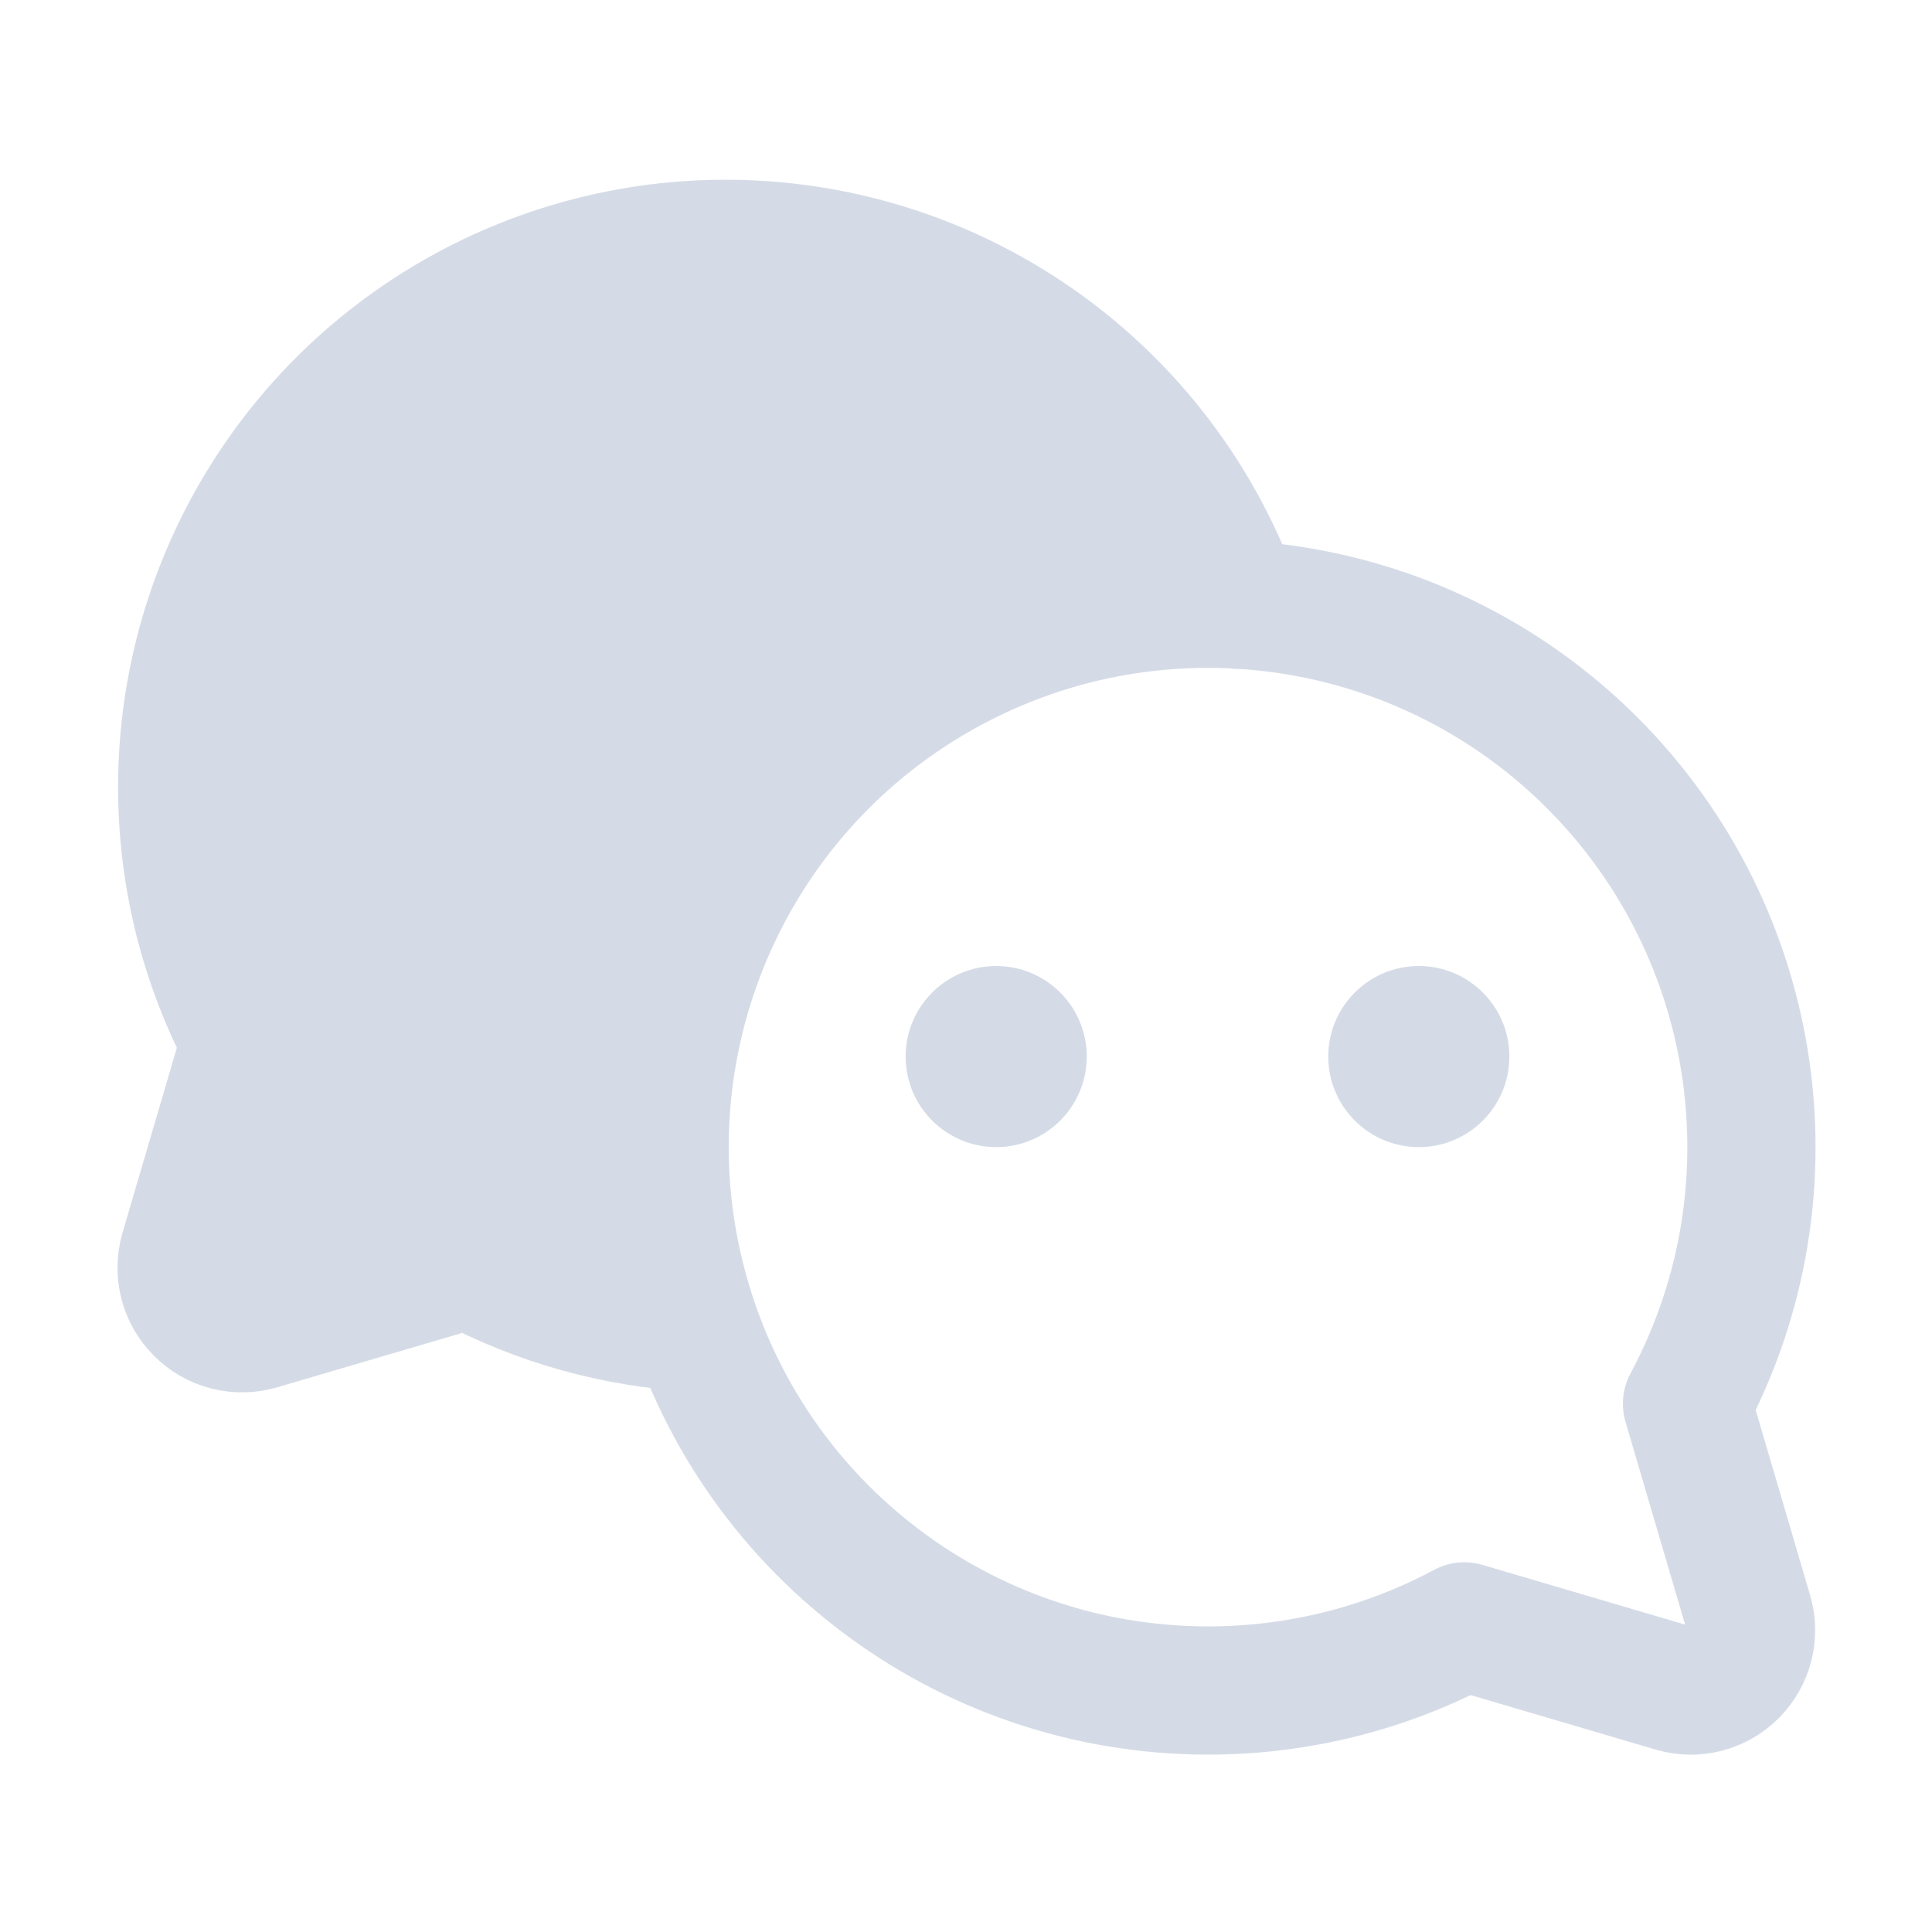
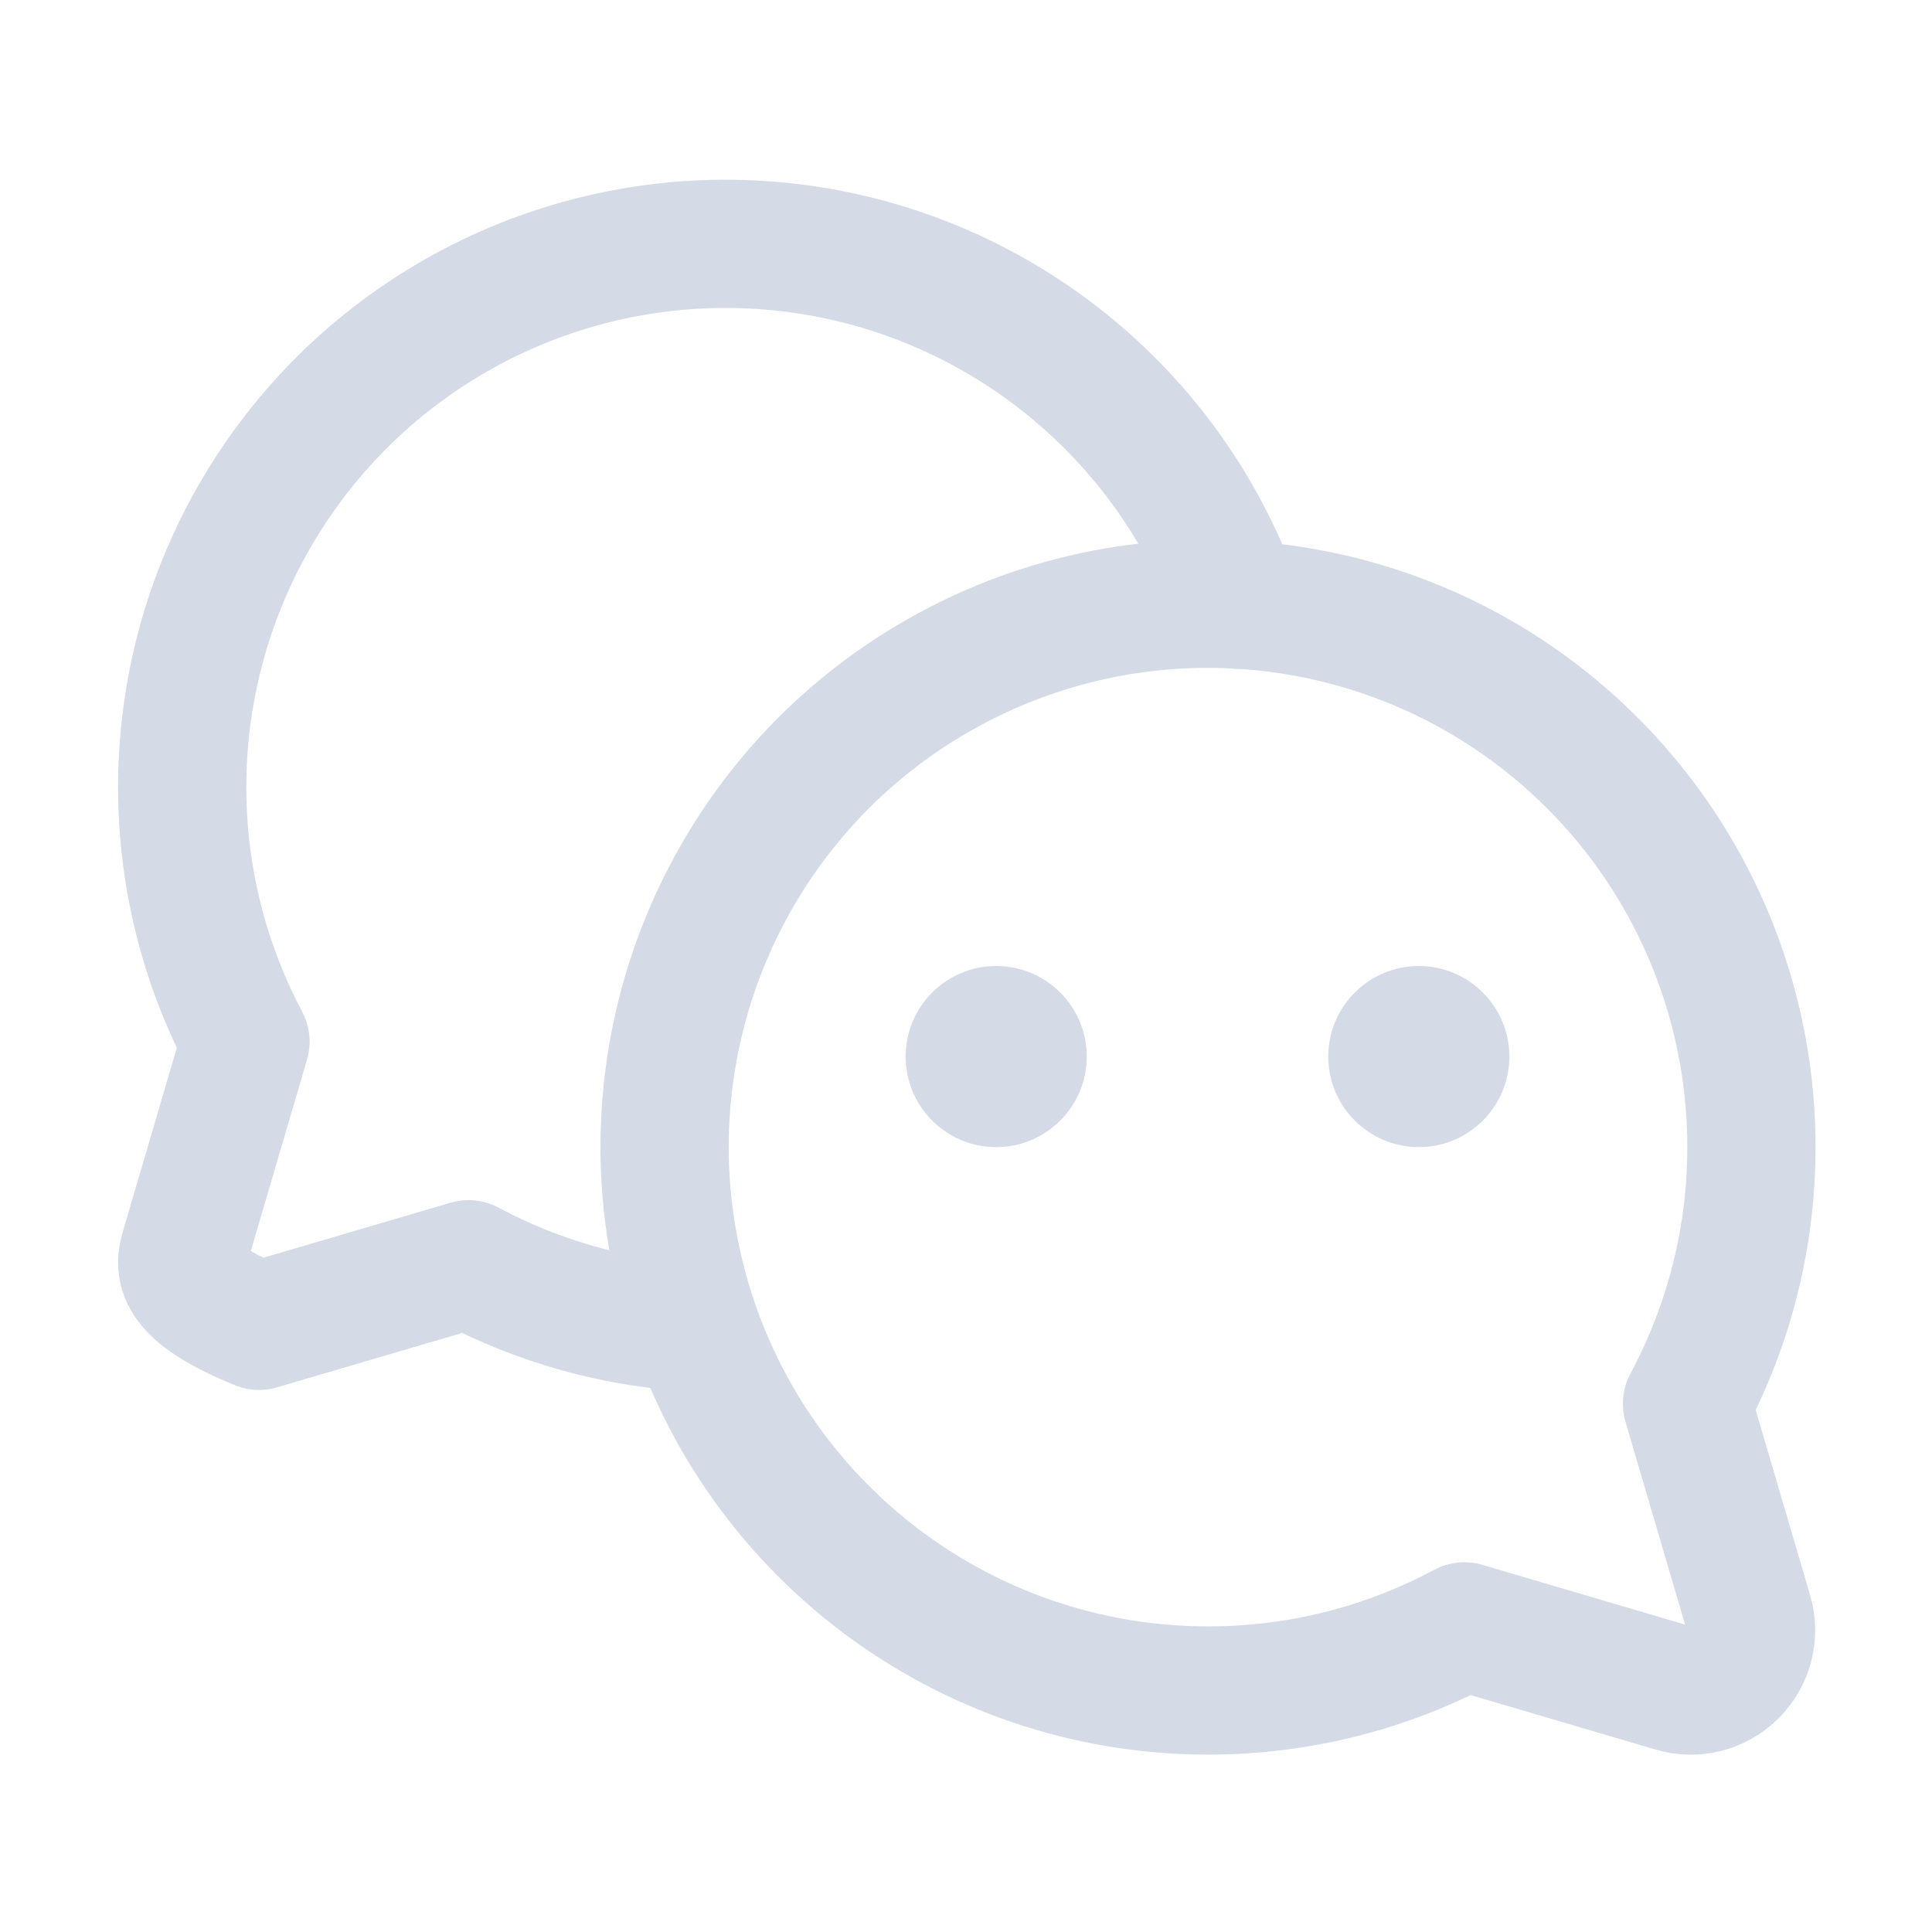
<svg xmlns="http://www.w3.org/2000/svg" width="16" height="16" viewBox="0 0 16 16" fill="none">
-   <path d="M5.499 9.501C5.499 7.016 7.514 5.001 9.999 5.001C10.081 5.001 10.163 5.001 10.245 5.008C9.679 3.421 8.273 2.282 6.603 2.059C4.932 1.836 3.277 2.565 2.314 3.948C1.351 5.331 1.241 7.137 2.03 8.626L1.52 10.361C1.469 10.537 1.517 10.726 1.647 10.855C1.776 10.985 1.965 11.033 2.141 10.982L3.874 10.47C4.453 10.78 5.093 10.959 5.749 10.994C5.582 10.514 5.497 10.009 5.499 9.501Z" fill="#D5DBE6" />
  <path d="M7.5 8.75C7.5 8.336 7.836 8 8.25 8C8.664 8 9 8.336 9 8.75C9 9.164 8.664 9.5 8.25 9.5C7.836 9.5 7.5 9.164 7.5 8.75Z" fill="#D5DBE6" />
  <path d="M11 8.75C11 8.336 11.336 8 11.75 8C12.164 8 12.5 8.336 12.5 8.75C12.5 9.164 12.164 9.5 11.75 9.5C11.336 9.5 11 9.164 11 8.75Z" fill="#D5DBE6" />
  <path d="M10.002 14C7.979 13.999 6.205 12.648 5.667 10.698C5.128 8.747 5.957 6.677 7.693 5.639C9.43 4.6 11.646 4.847 13.11 6.243C14.574 7.64 14.927 9.841 13.971 11.625L14.481 13.36C14.533 13.535 14.484 13.725 14.355 13.854C14.225 13.984 14.036 14.032 13.861 13.98L12.127 13.469C11.474 13.819 10.743 14.001 10.002 14Z" stroke="#D5DBE6" stroke-width="1.062" stroke-linecap="round" stroke-linejoin="round" />
-   <path d="M5.755 10.994C5.099 10.959 4.459 10.78 3.88 10.47L2.145 10.98C1.969 11.031 1.78 10.983 1.651 10.853C1.521 10.724 1.473 10.535 1.524 10.359L2.033 8.626C1.243 7.137 1.353 5.331 2.316 3.948C3.279 2.565 4.934 1.836 6.605 2.059C8.275 2.282 9.681 3.421 10.247 5.008" stroke="#D5DBE6" stroke-width="1.062" stroke-linecap="round" stroke-linejoin="round" />
+   <path d="M5.755 10.994C5.099 10.959 4.459 10.78 3.88 10.47L2.145 10.98C1.521 10.724 1.473 10.535 1.524 10.359L2.033 8.626C1.243 7.137 1.353 5.331 2.316 3.948C3.279 2.565 4.934 1.836 6.605 2.059C8.275 2.282 9.681 3.421 10.247 5.008" stroke="#D5DBE6" stroke-width="1.062" stroke-linecap="round" stroke-linejoin="round" />
</svg>